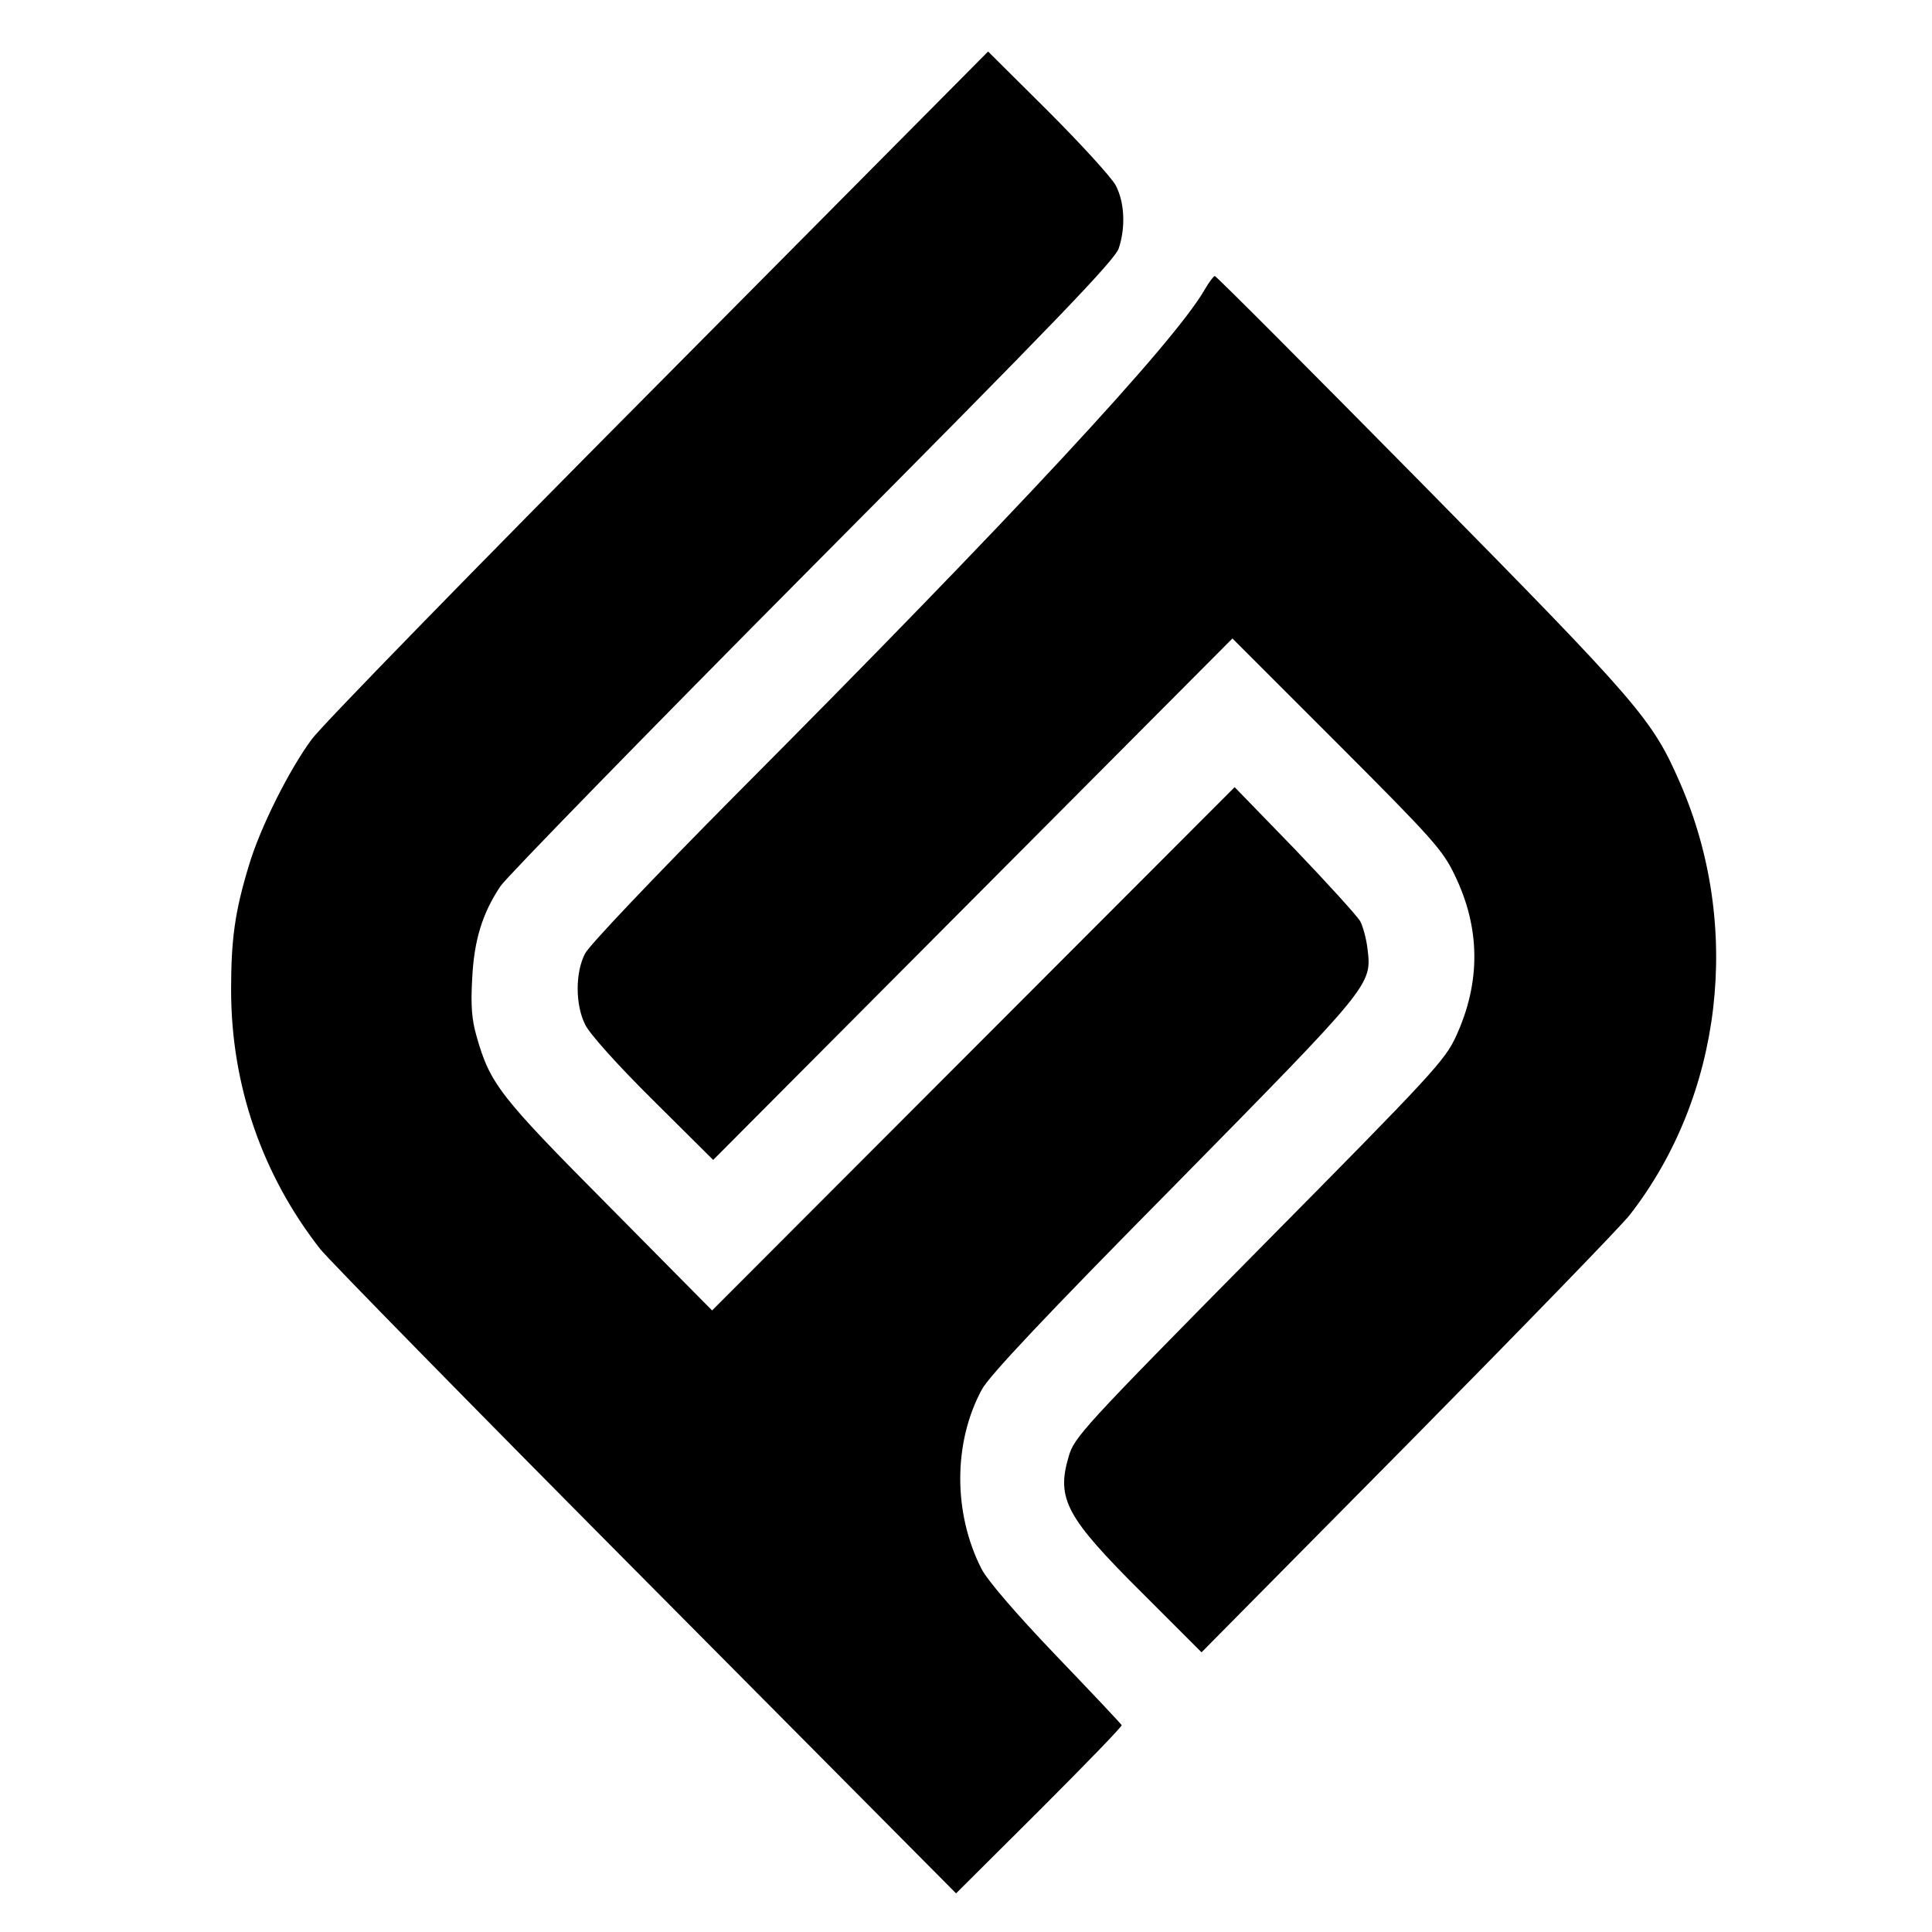
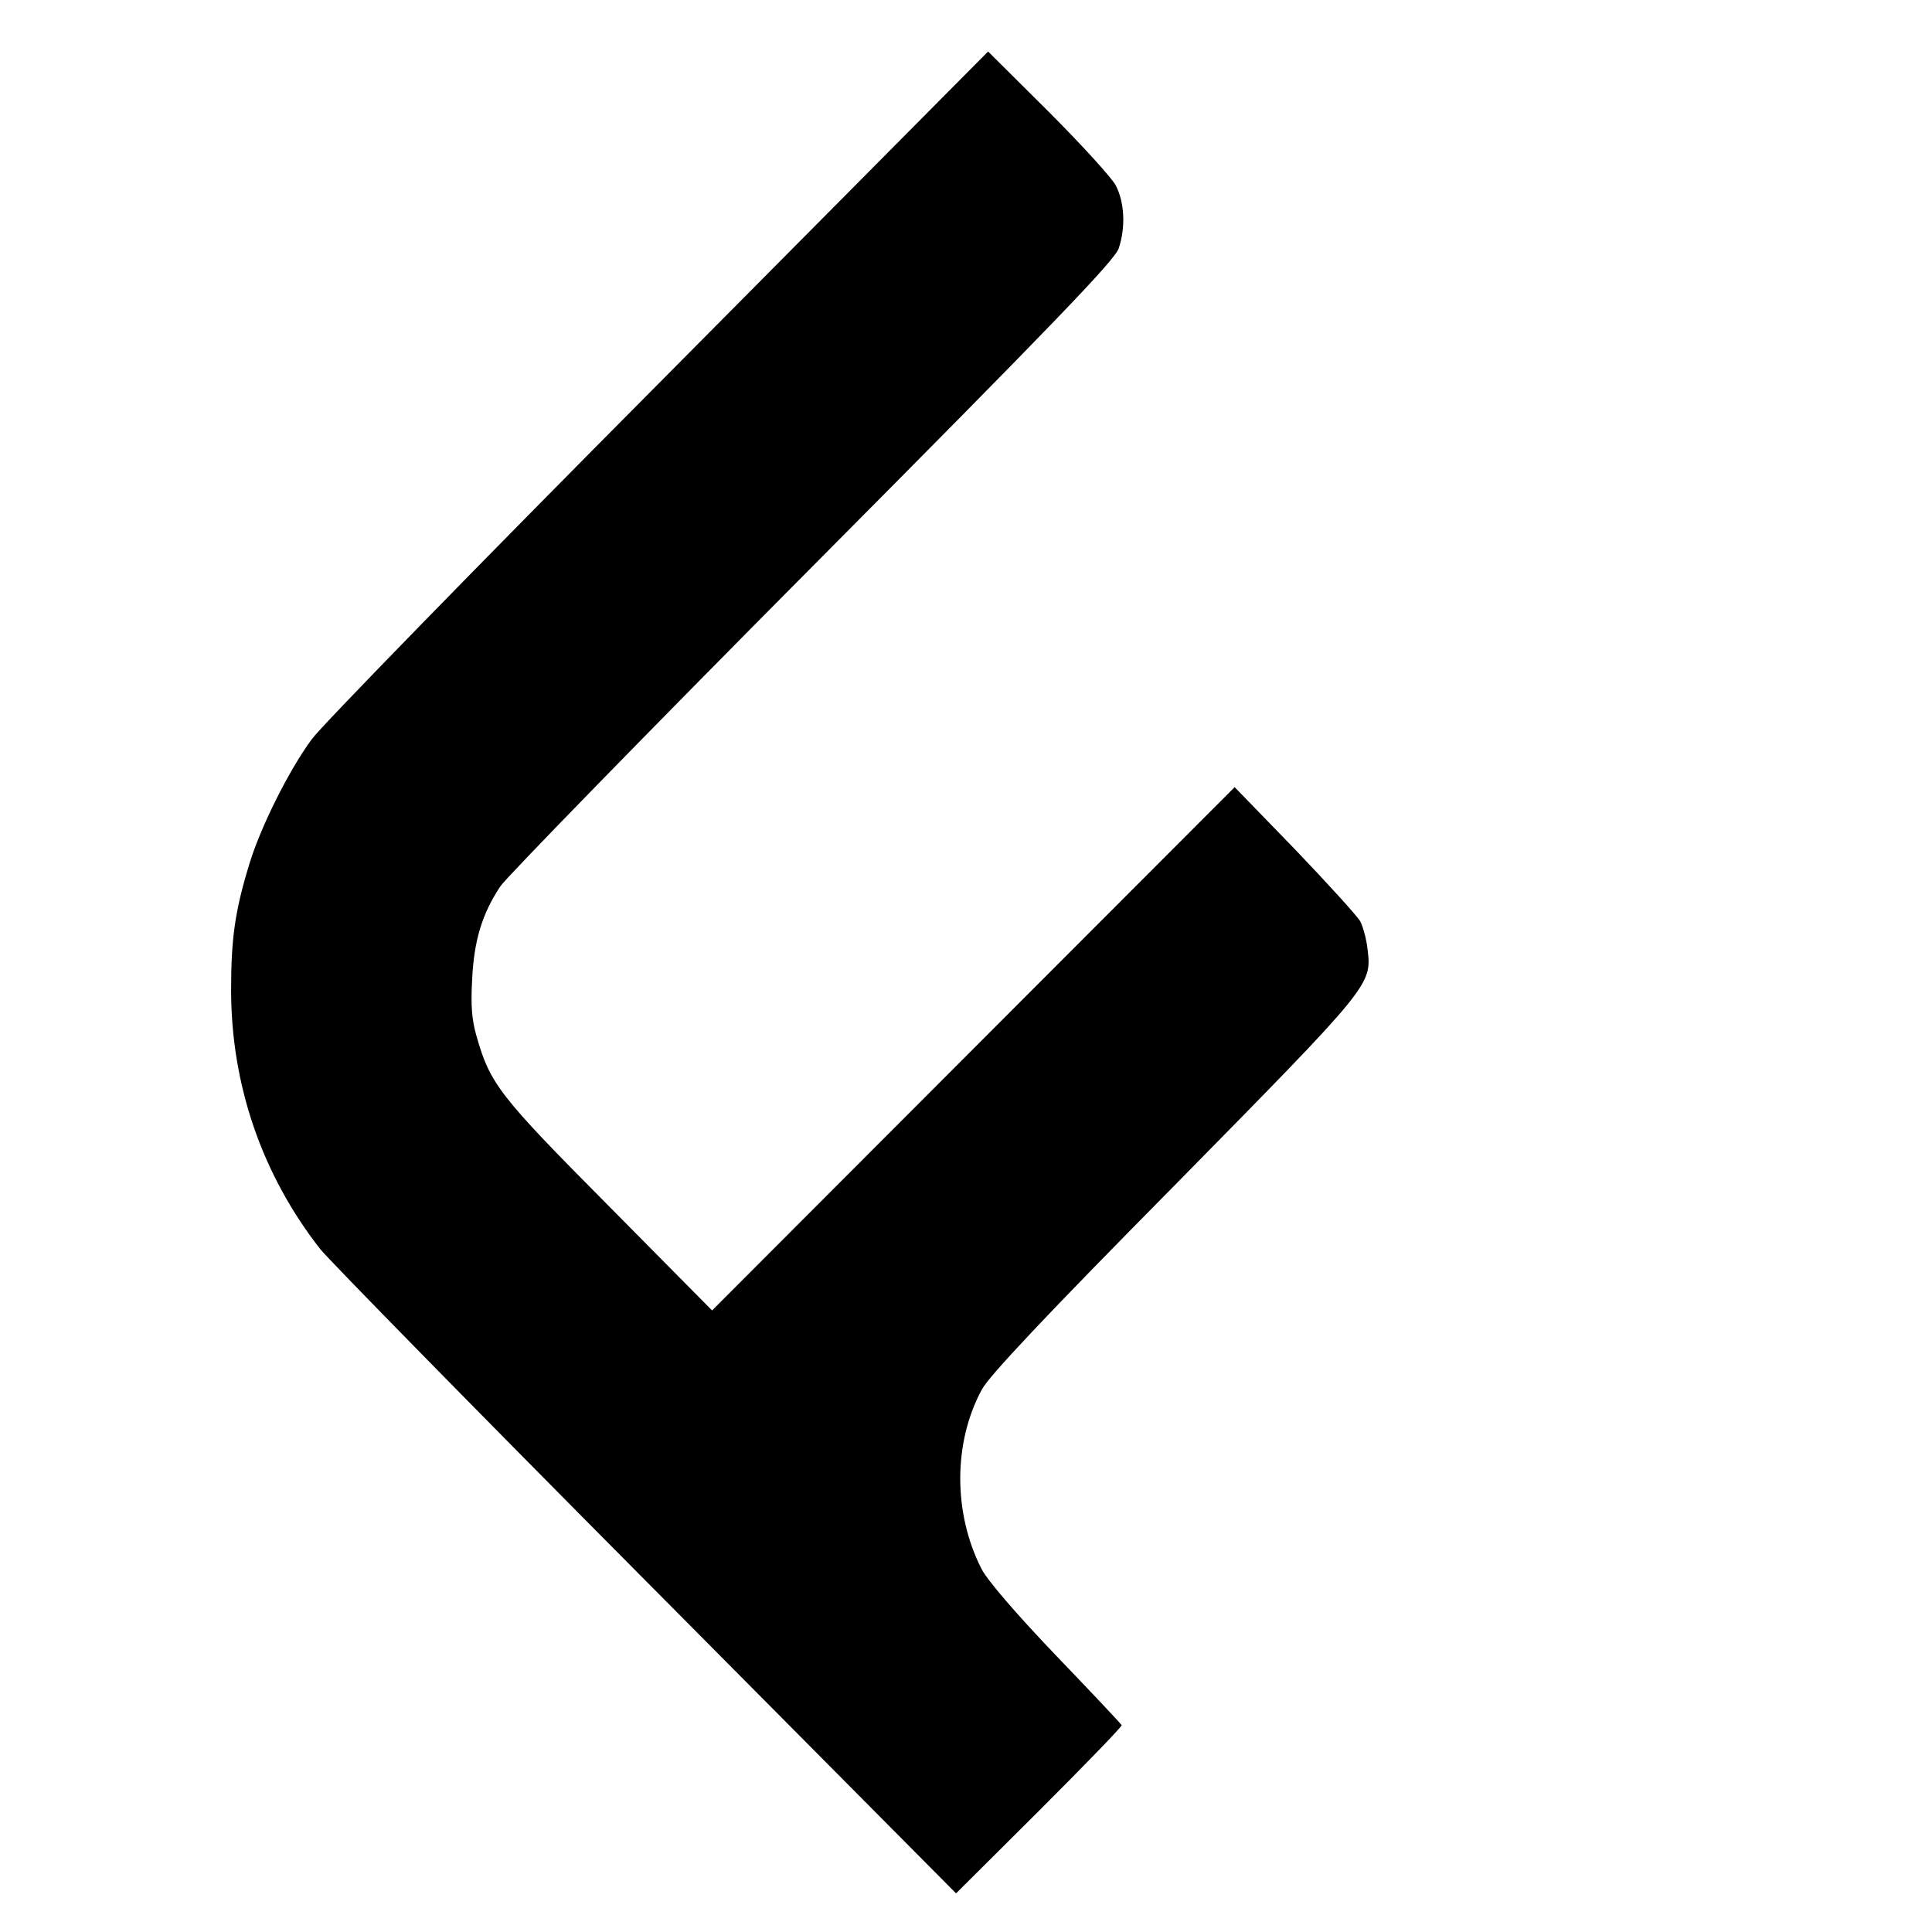
<svg xmlns="http://www.w3.org/2000/svg" version="1.0" width="525pt" height="525pt" viewBox="0 0 525 525" preserveAspectRatio="xMidYMid meet">
  <g transform="translate(0,525) scale(0.1,-0.1)" fill="#000000" stroke="none">
    <path d="M1789 4207 c-493 -496 -917 -931 -942 -966 -62 -84 -141 -242 -171 -344 -38 -125 -48 -200 -48 -337 0 -258 84 -502 242 -704 22 -28 419 -433 884 -901 l844 -850 226 225 c124 124 225 228 224 232 -2 4 -83 90 -180 191 -109 114 -186 204 -201 234 -77 151 -77 343 1 487 19 36 171 198 522 553 540 549 538 546 526 645 -3 26 -12 60 -20 75 -9 15 -89 103 -178 196 l-163 168 -710 -711 -710 -711 -280 283 c-298 300 -323 332 -360 462 -13 45 -16 83 -12 155 5 105 27 178 77 253 17 25 398 416 848 869 664 668 821 832 832 864 19 57 16 125 -8 171 -11 21 -94 112 -184 202 l-163 162 -896 -903z" />
-     <path d="M3273 4462 c-84 -145 -525 -620 -1277 -1375 -220 -222 -395 -406 -406 -428 -27 -51 -27 -139 0 -193 11 -24 88 -110 184 -205 l164 -163 705 708 706 709 285 -285 c261 -261 287 -291 319 -358 70 -144 71 -291 4 -437 -30 -66 -61 -100 -535 -579 -483 -489 -503 -512 -518 -564 -34 -115 -7 -165 199 -370 l162 -162 560 566 c308 312 580 592 604 623 252 324 306 783 137 1172 -76 175 -109 213 -703 816 -305 309 -558 563 -562 563 -3 0 -16 -17 -28 -38z" />
  </g>
</svg>